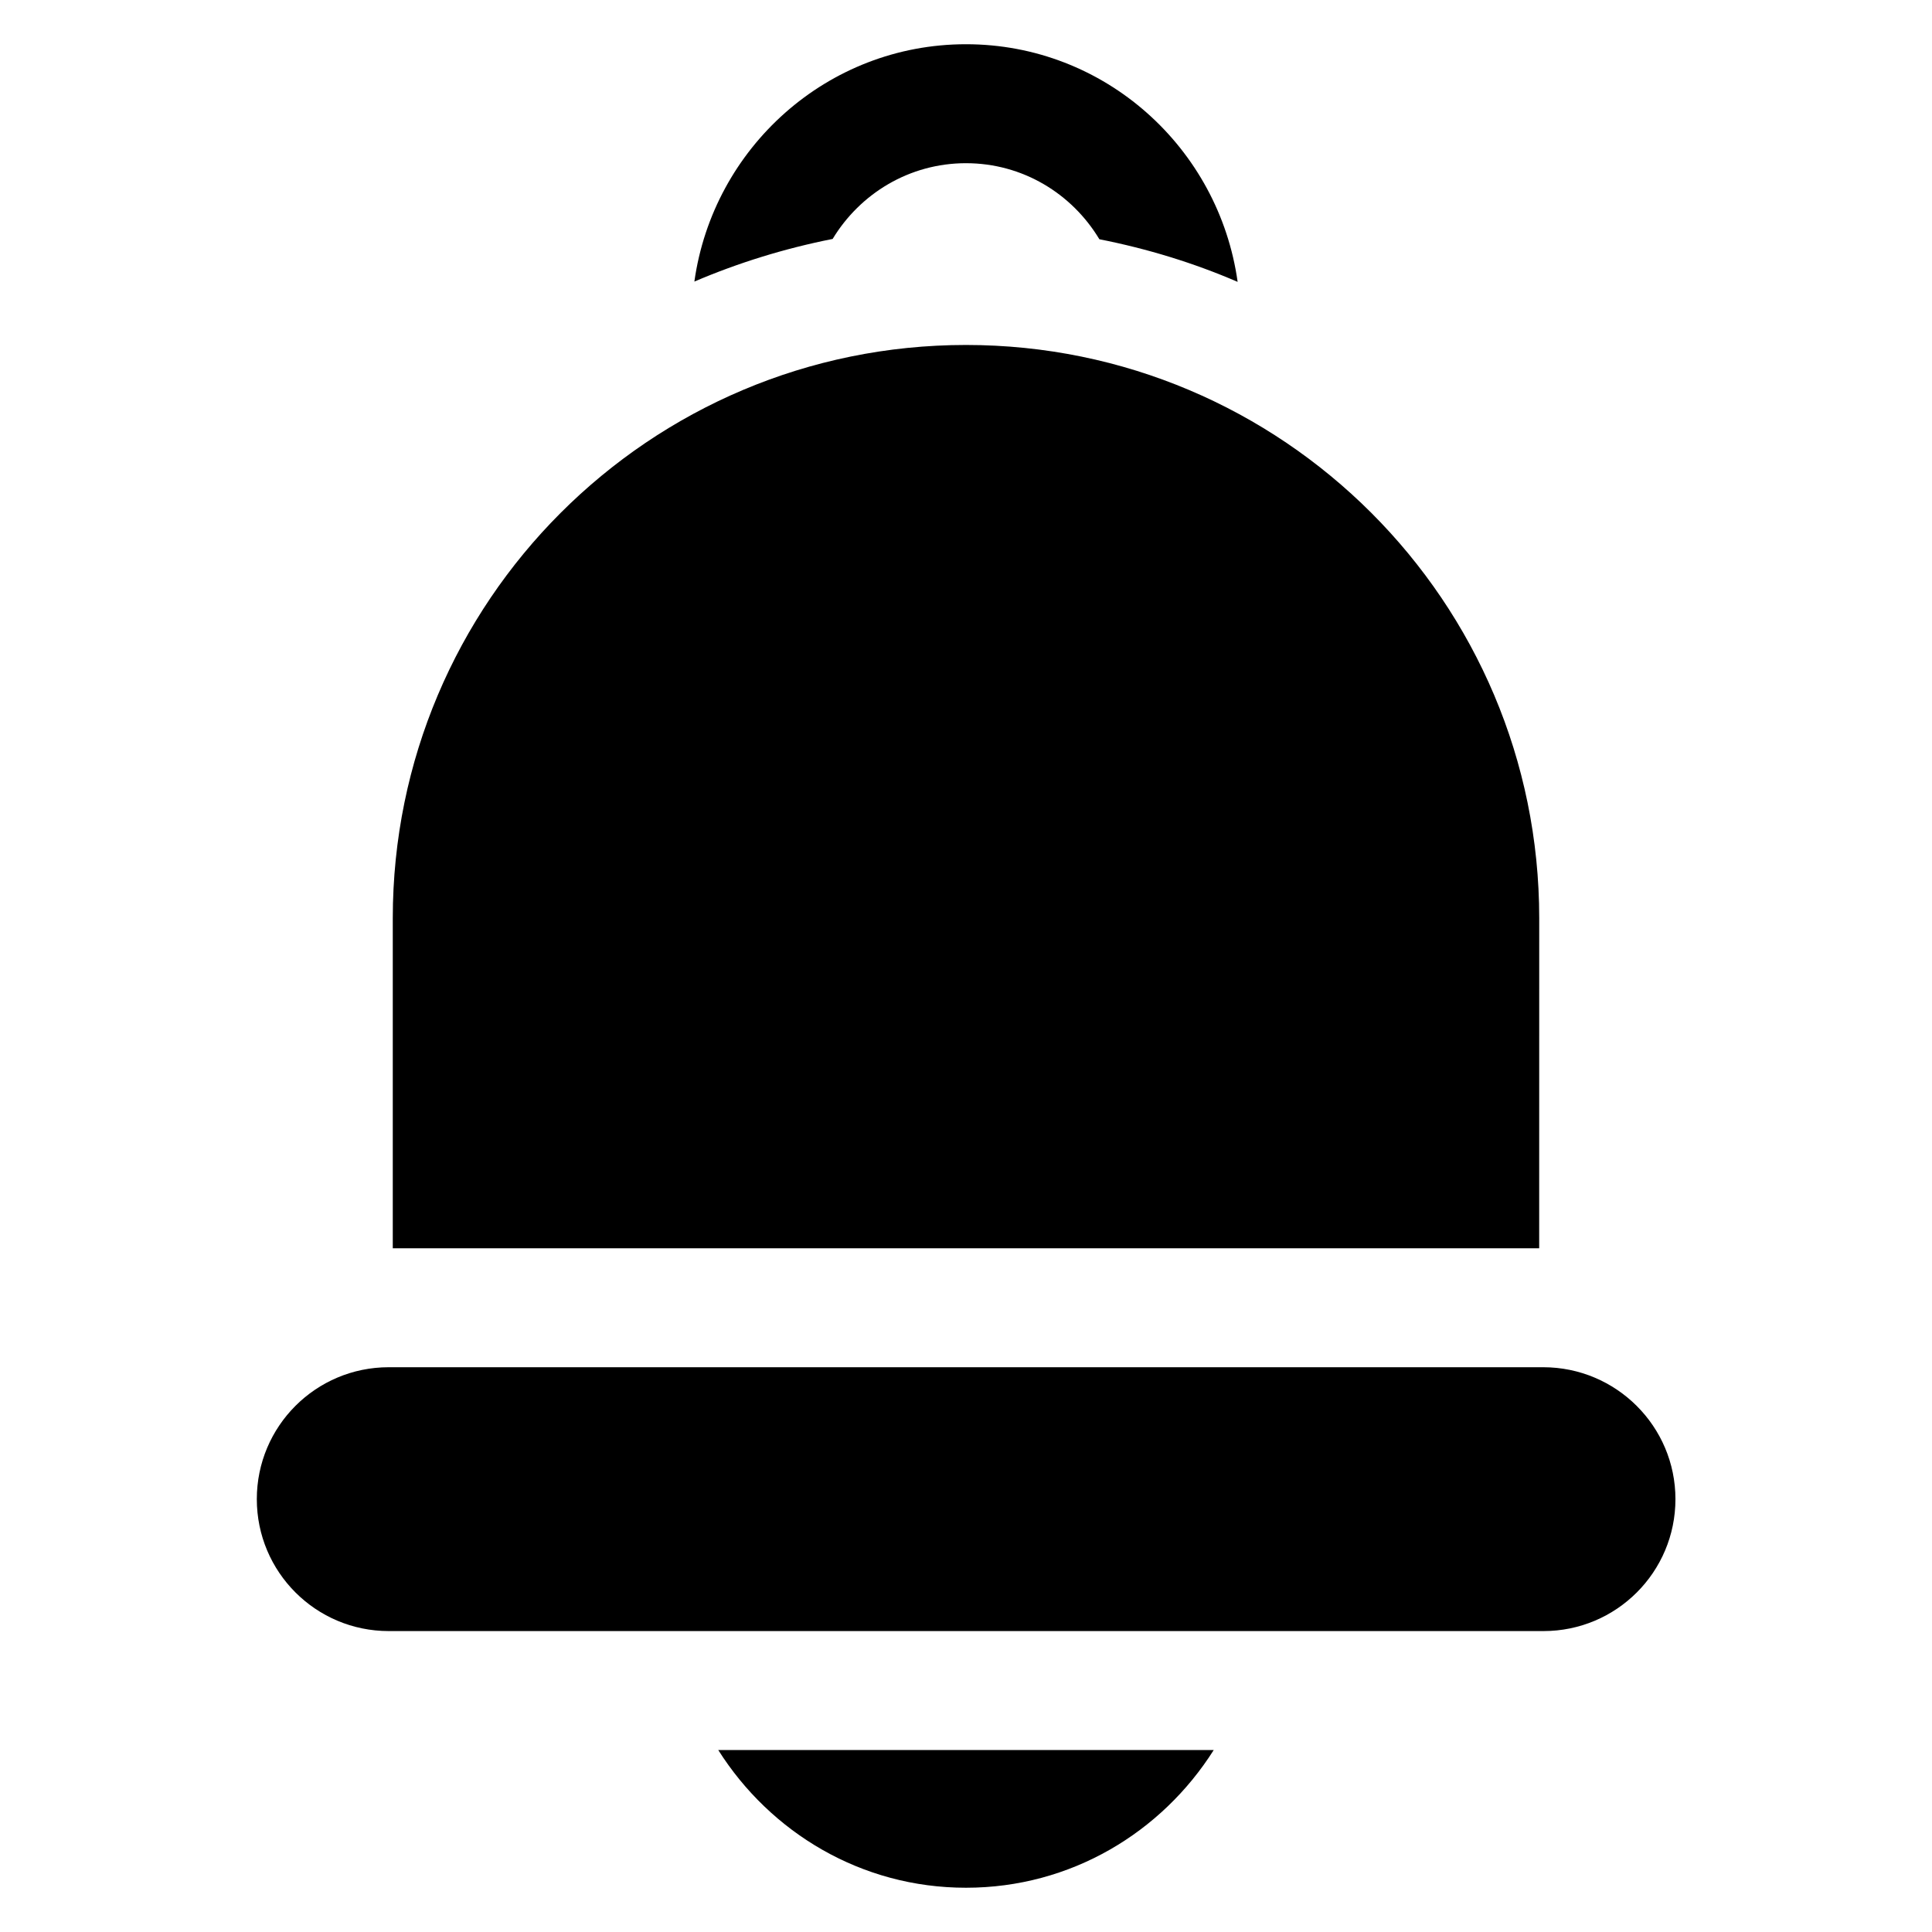
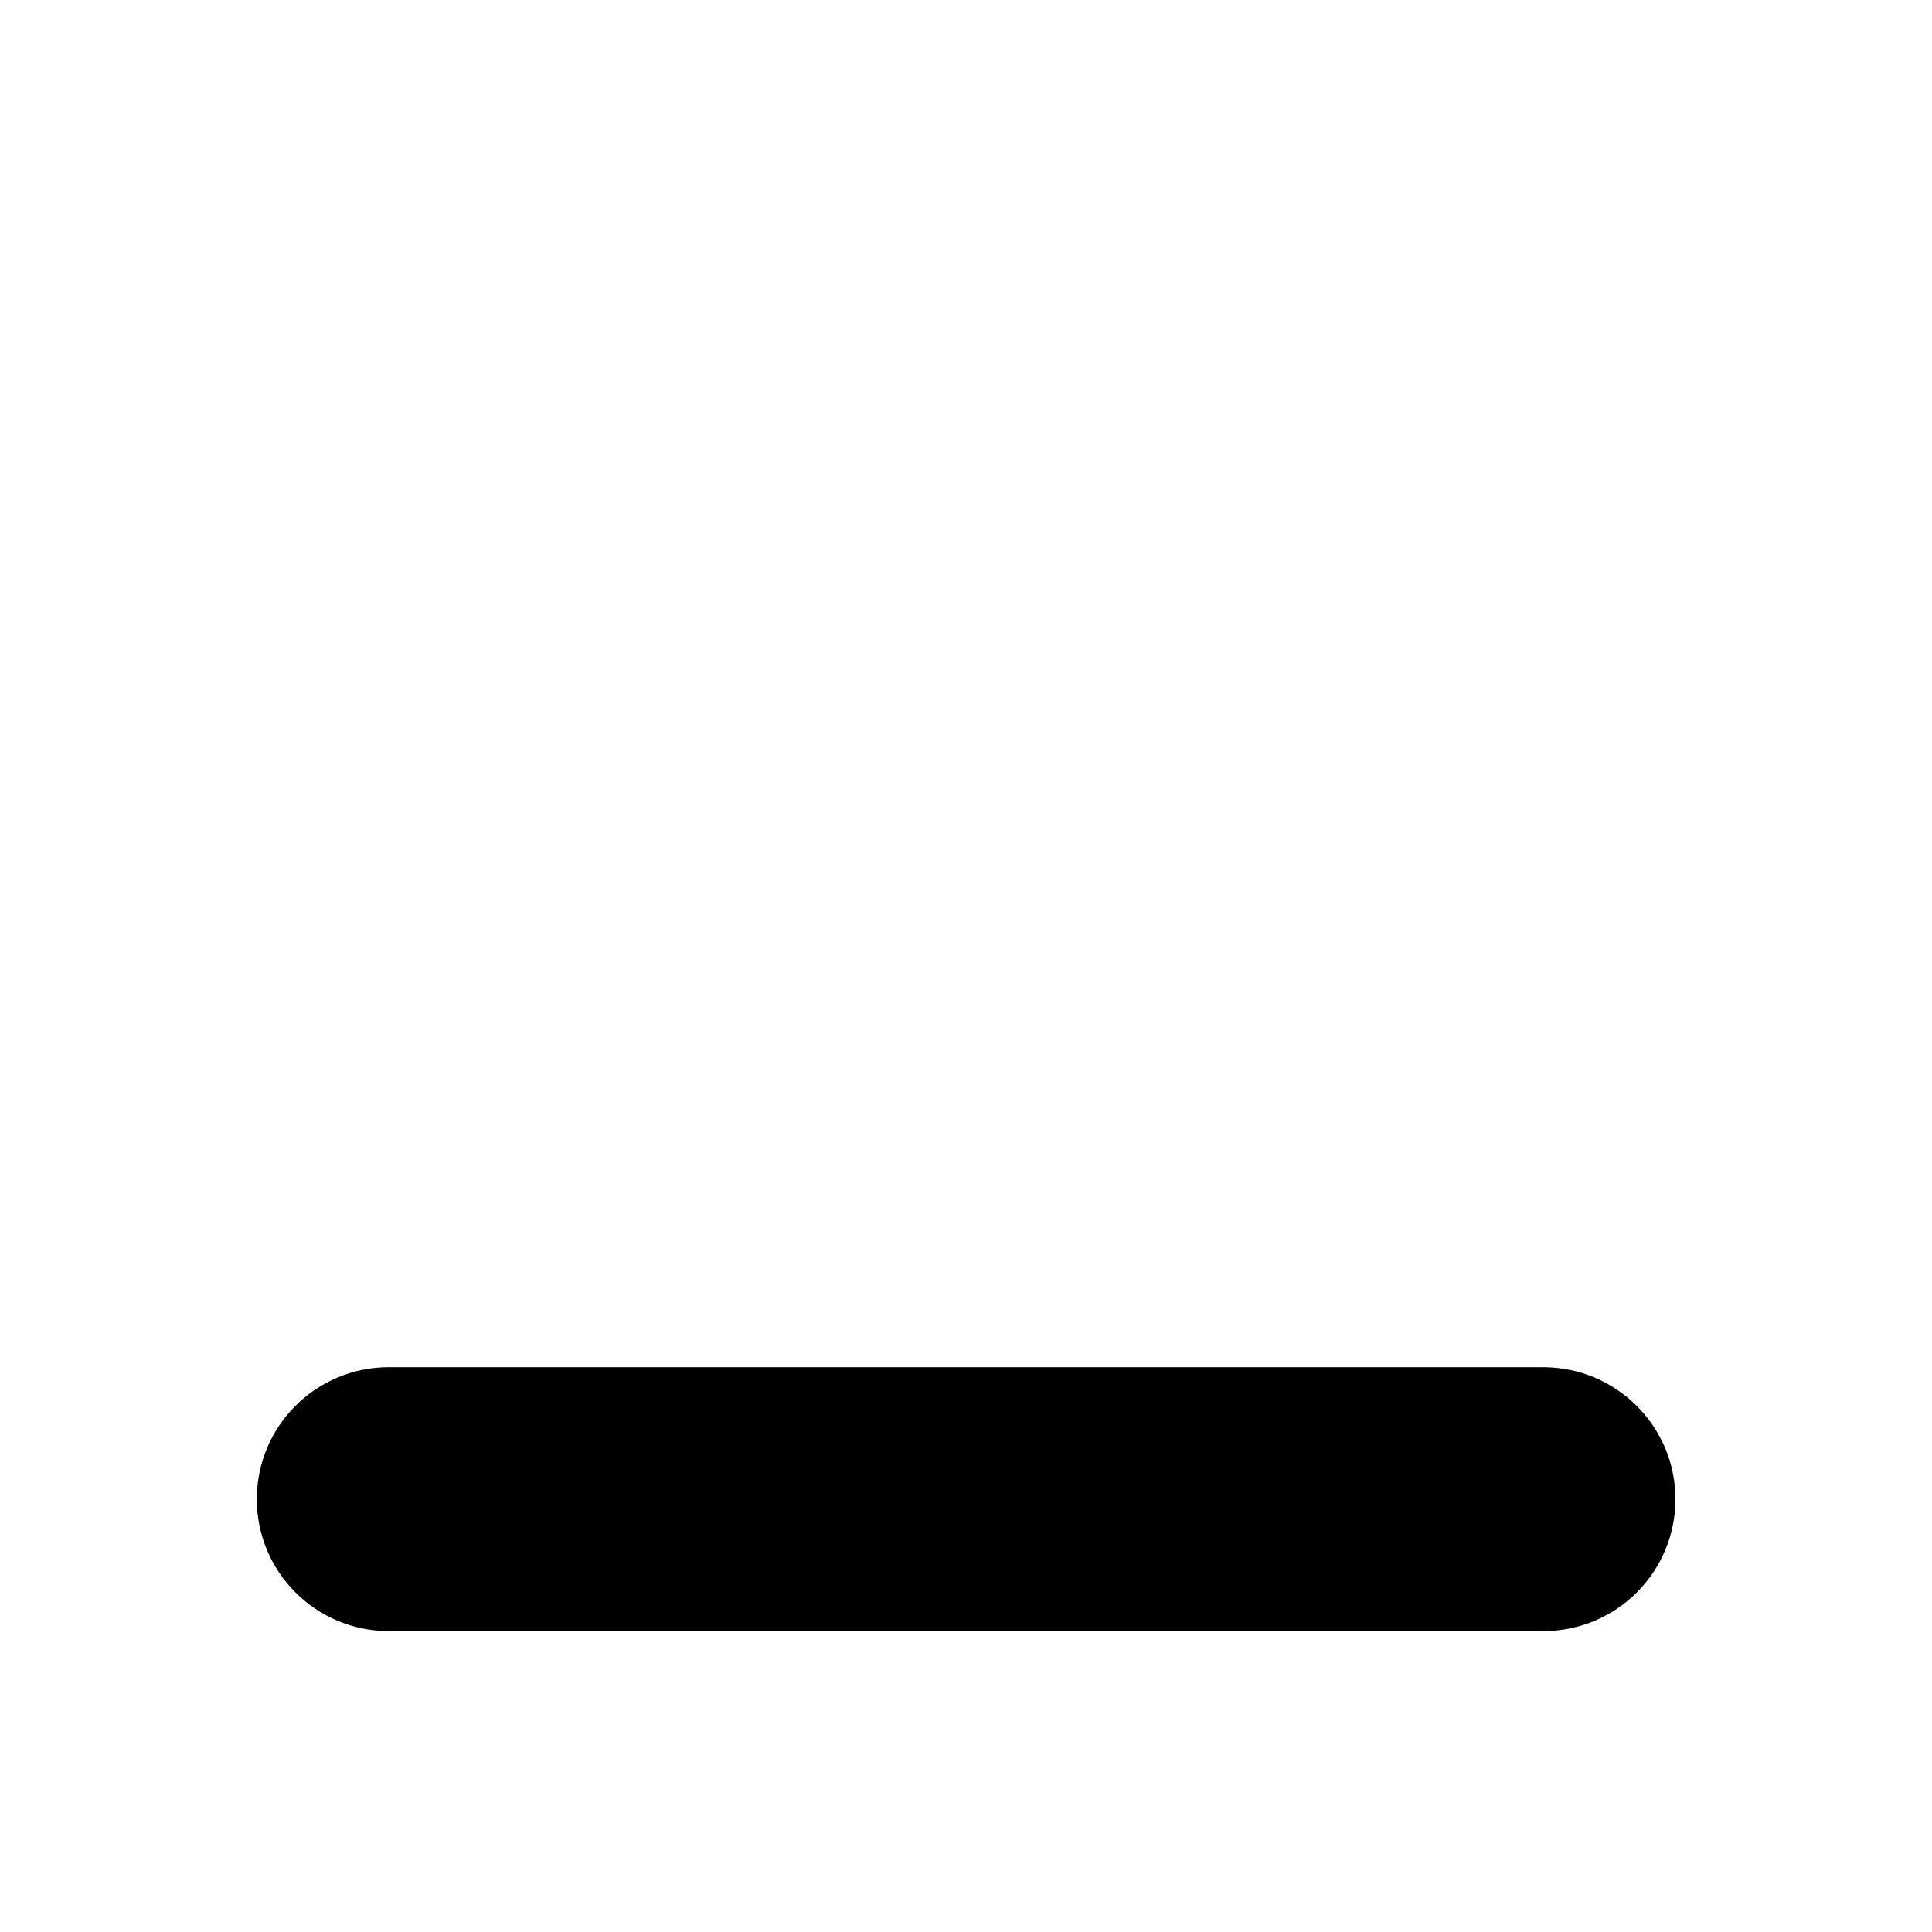
<svg xmlns="http://www.w3.org/2000/svg" fill="#000000" width="800px" height="800px" version="1.1" viewBox="144 144 512 512">
  <g>
    <path d="m552.97 506.33h-305.95c-19.312 0-34.961 15.648-34.961 34.961s15.648 34.961 34.961 34.961h306.03c19.312 0 34.961-15.648 34.961-34.961s-15.727-34.961-35.039-34.961z" />
-     <path d="m400 187.25c15.039 0 28.09 8.09 35.344 20.152 12.746 2.519 24.961 6.258 36.641 11.297-4.965-35.496-35.191-62.977-71.984-62.977s-67.023 27.48-71.984 62.898c11.602-4.961 23.895-8.777 36.641-11.297 7.25-11.984 20.305-20.074 35.344-20.074z" />
-     <path d="m400 644.27c27.785 0 51.832-14.656 65.648-36.488h-131.3c13.816 21.832 37.859 36.488 65.648 36.488z" />
-     <path d="m551.91 387.33c0-83.891-68.016-151.91-151.91-151.91s-151.91 68.016-151.91 151.91v87.477h303.81z" />
  </g>
</svg>